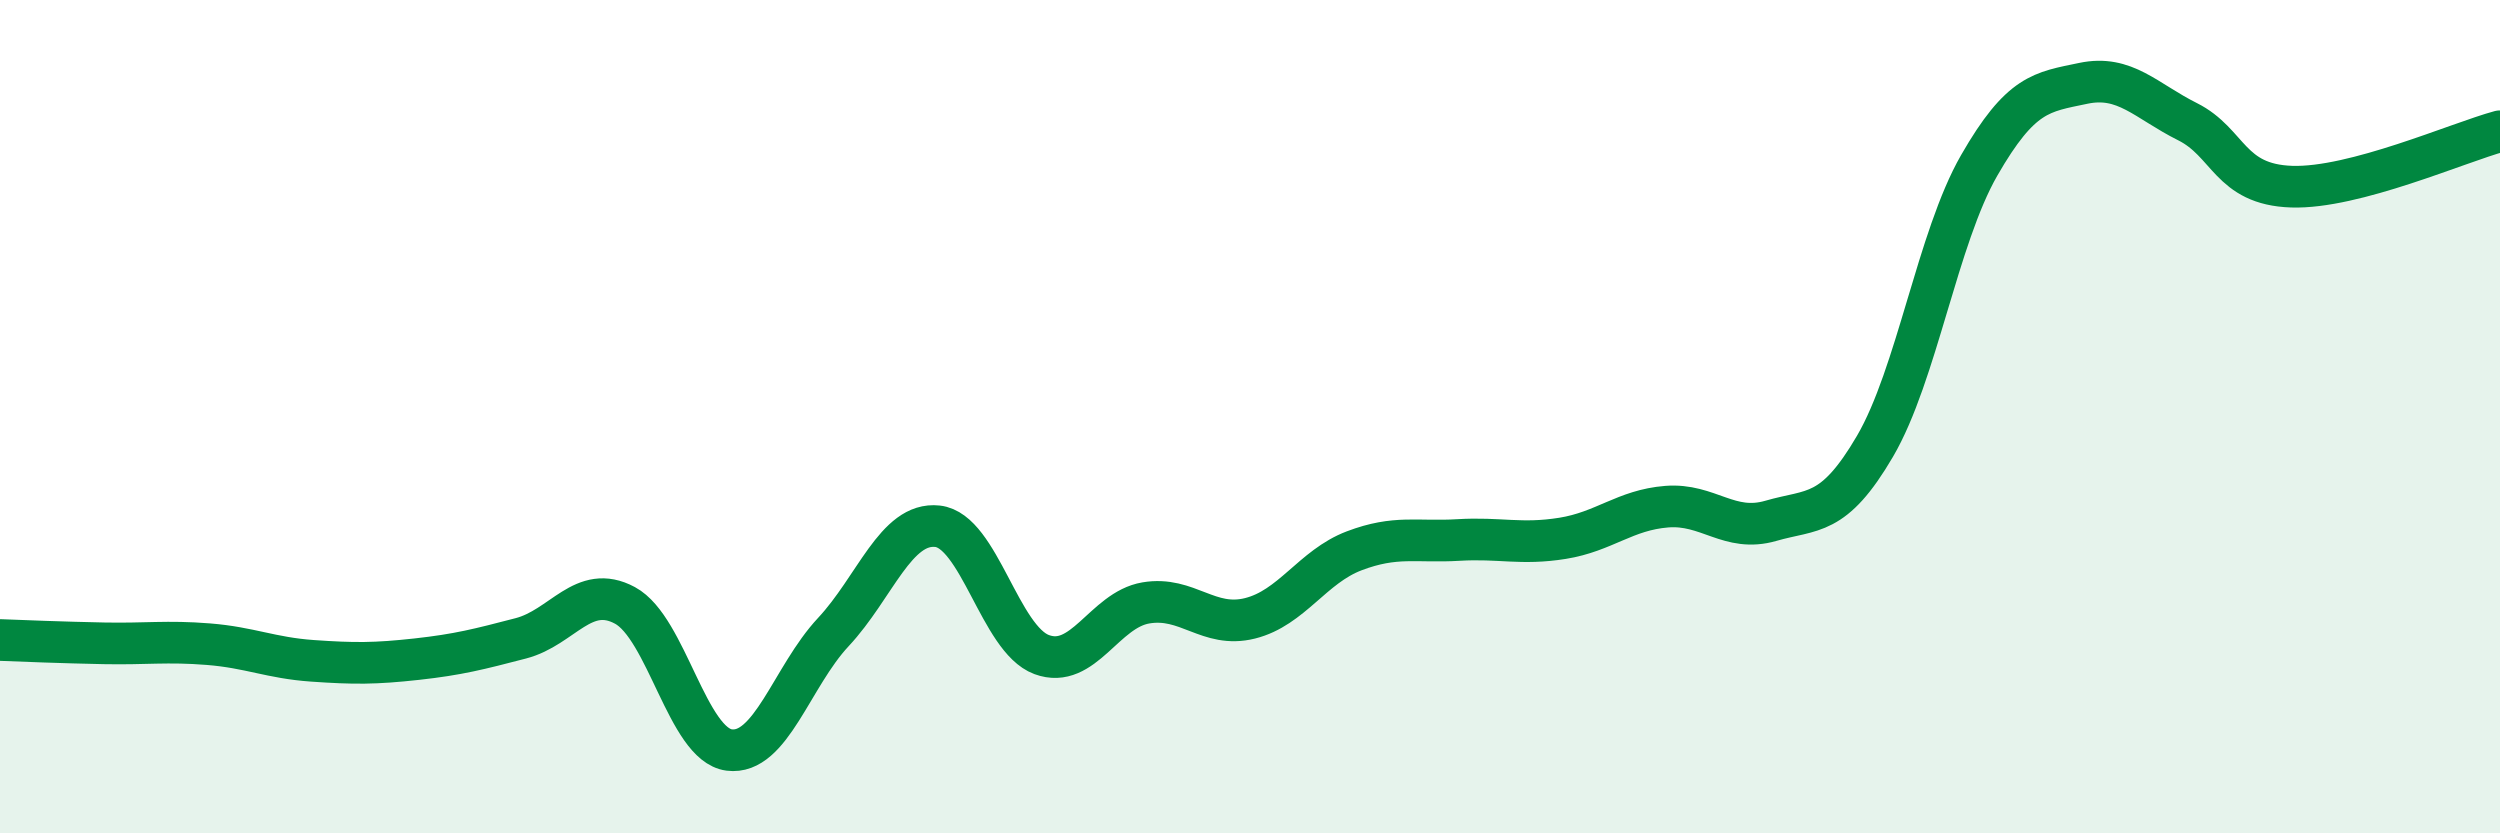
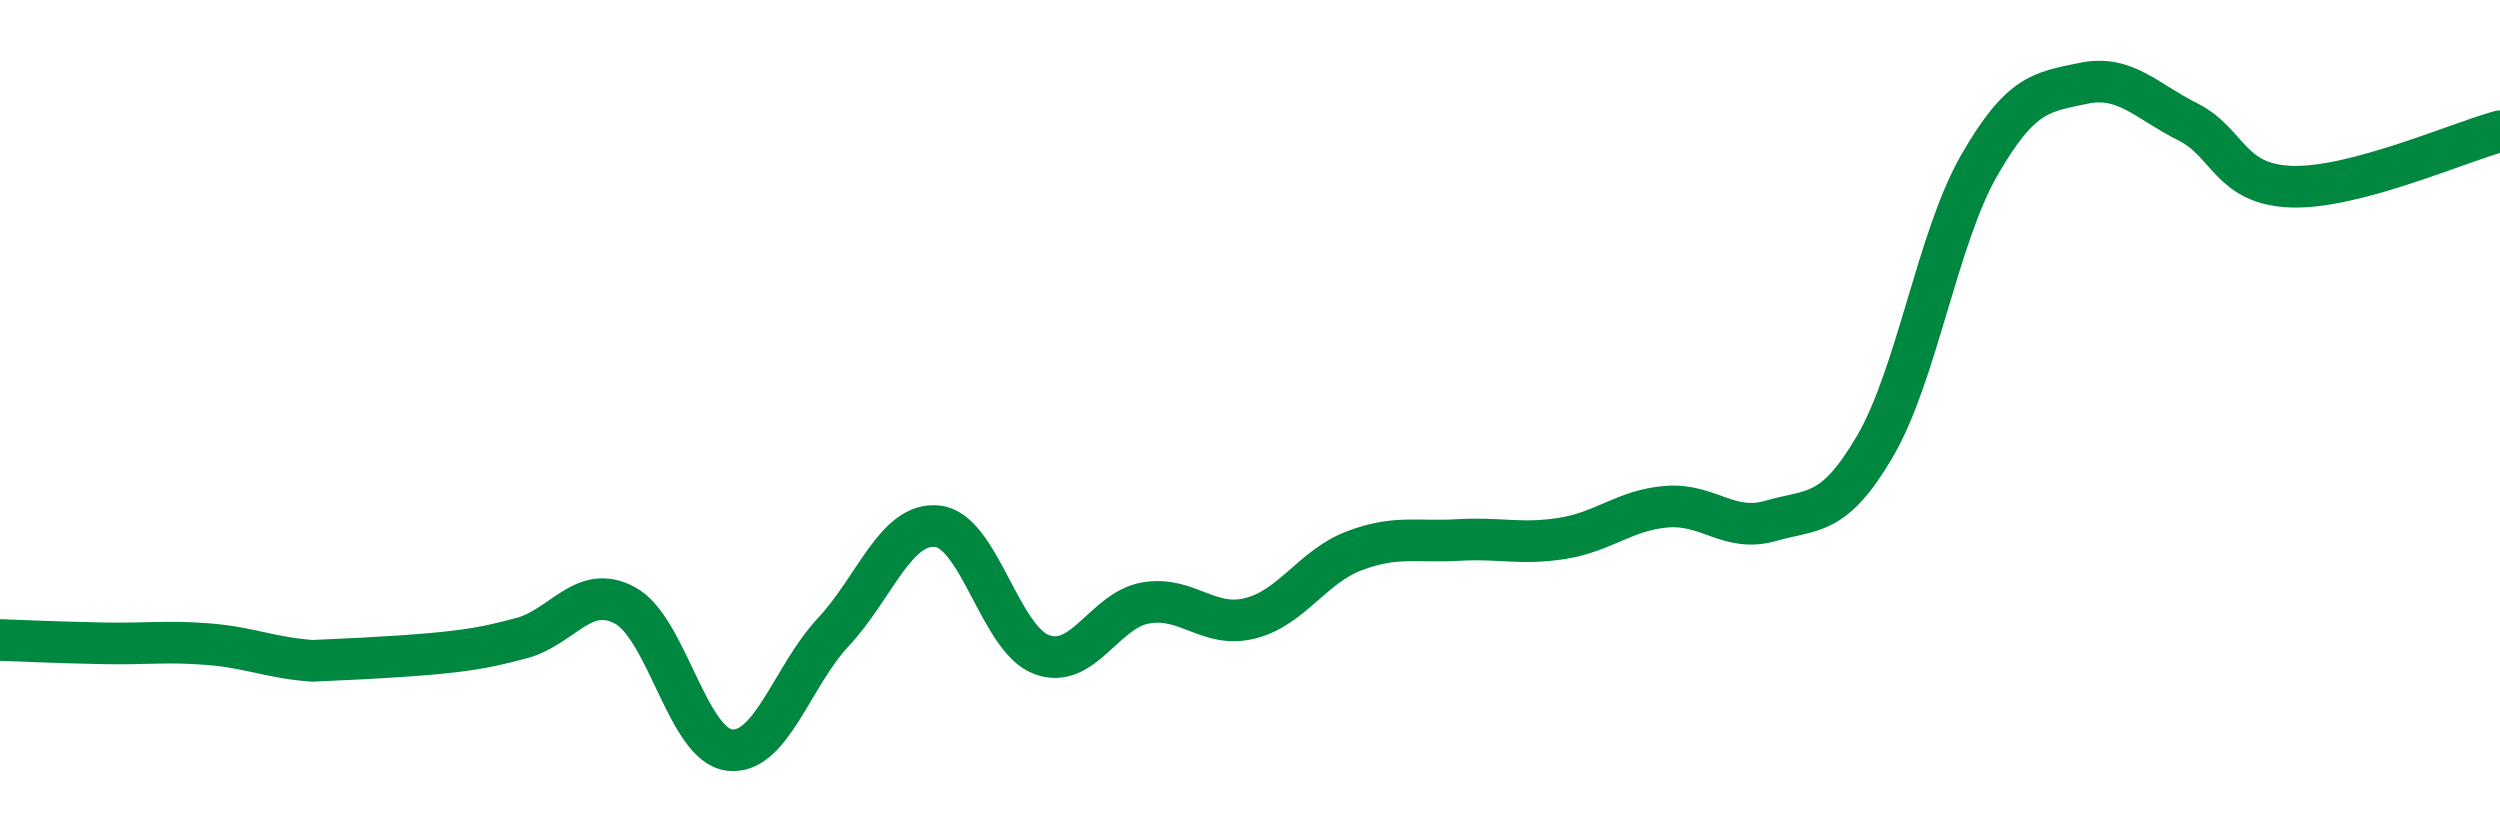
<svg xmlns="http://www.w3.org/2000/svg" width="60" height="20" viewBox="0 0 60 20">
-   <path d="M 0,15.36 C 0.5,15.38 1.5,15.42 2.5,15.44 C 3.5,15.46 4,15.38 5,15.46 C 6,15.54 6.5,15.79 7.5,15.86 C 8.5,15.93 9,15.93 10,15.82 C 11,15.71 11.5,15.58 12.5,15.32 C 13.5,15.06 14,13.99 15,14.53 C 16,15.07 16.5,17.87 17.5,18 C 18.5,18.13 19,16.24 20,15.17 C 21,14.1 21.5,12.52 22.5,12.63 C 23.5,12.74 24,15.34 25,15.71 C 26,16.08 26.5,14.64 27.5,14.47 C 28.5,14.3 29,15.09 30,14.84 C 31,14.59 31.5,13.6 32.5,13.22 C 33.5,12.84 34,13.02 35,12.96 C 36,12.9 36.5,13.08 37.5,12.92 C 38.5,12.76 39,12.24 40,12.16 C 41,12.08 41.5,12.79 42.5,12.5 C 43.5,12.21 44,12.42 45,10.71 C 46,9 46.5,5.71 47.5,3.97 C 48.5,2.23 49,2.21 50,2 C 51,1.79 51.5,2.42 52.5,2.92 C 53.5,3.42 53.5,4.43 55,4.48 C 56.5,4.53 59,3.42 60,3.15L60 20L0 20Z" fill="#008740" opacity="0.1" stroke-linecap="round" stroke-linejoin="round" />
-   <path d="M 0,15.36 C 0.5,15.38 1.5,15.42 2.5,15.44 C 3.5,15.46 4,15.38 5,15.46 C 6,15.54 6.5,15.79 7.5,15.86 C 8.5,15.93 9,15.93 10,15.82 C 11,15.71 11.5,15.58 12.5,15.32 C 13.5,15.06 14,13.99 15,14.53 C 16,15.07 16.5,17.87 17.5,18 C 18.5,18.13 19,16.24 20,15.17 C 21,14.1 21.5,12.52 22.5,12.63 C 23.5,12.74 24,15.34 25,15.71 C 26,16.08 26.5,14.64 27.5,14.47 C 28.5,14.3 29,15.09 30,14.84 C 31,14.59 31.5,13.6 32.5,13.22 C 33.5,12.84 34,13.02 35,12.96 C 36,12.9 36.5,13.08 37.5,12.92 C 38.5,12.76 39,12.24 40,12.16 C 41,12.08 41.5,12.79 42.5,12.5 C 43.5,12.21 44,12.42 45,10.71 C 46,9 46.5,5.71 47.5,3.97 C 48.5,2.23 49,2.21 50,2 C 51,1.79 51.5,2.42 52.5,2.92 C 53.5,3.42 53.5,4.43 55,4.48 C 56.5,4.53 59,3.42 60,3.15" stroke="#008740" stroke-width="1" fill="none" stroke-linecap="round" stroke-linejoin="round" />
+   <path d="M 0,15.36 C 0.5,15.38 1.5,15.42 2.5,15.44 C 3.5,15.46 4,15.38 5,15.46 C 6,15.54 6.5,15.79 7.5,15.86 C 11,15.71 11.5,15.58 12.5,15.32 C 13.5,15.06 14,13.99 15,14.53 C 16,15.07 16.5,17.87 17.5,18 C 18.5,18.13 19,16.24 20,15.17 C 21,14.1 21.5,12.52 22.5,12.63 C 23.5,12.74 24,15.34 25,15.71 C 26,16.08 26.5,14.64 27.5,14.47 C 28.5,14.3 29,15.09 30,14.84 C 31,14.59 31.5,13.6 32.5,13.22 C 33.5,12.84 34,13.02 35,12.96 C 36,12.9 36.5,13.08 37.5,12.92 C 38.5,12.76 39,12.24 40,12.16 C 41,12.08 41.5,12.79 42.5,12.5 C 43.5,12.21 44,12.42 45,10.71 C 46,9 46.5,5.71 47.5,3.97 C 48.5,2.23 49,2.21 50,2 C 51,1.79 51.5,2.42 52.5,2.92 C 53.5,3.42 53.5,4.43 55,4.48 C 56.5,4.53 59,3.42 60,3.15" stroke="#008740" stroke-width="1" fill="none" stroke-linecap="round" stroke-linejoin="round" />
</svg>